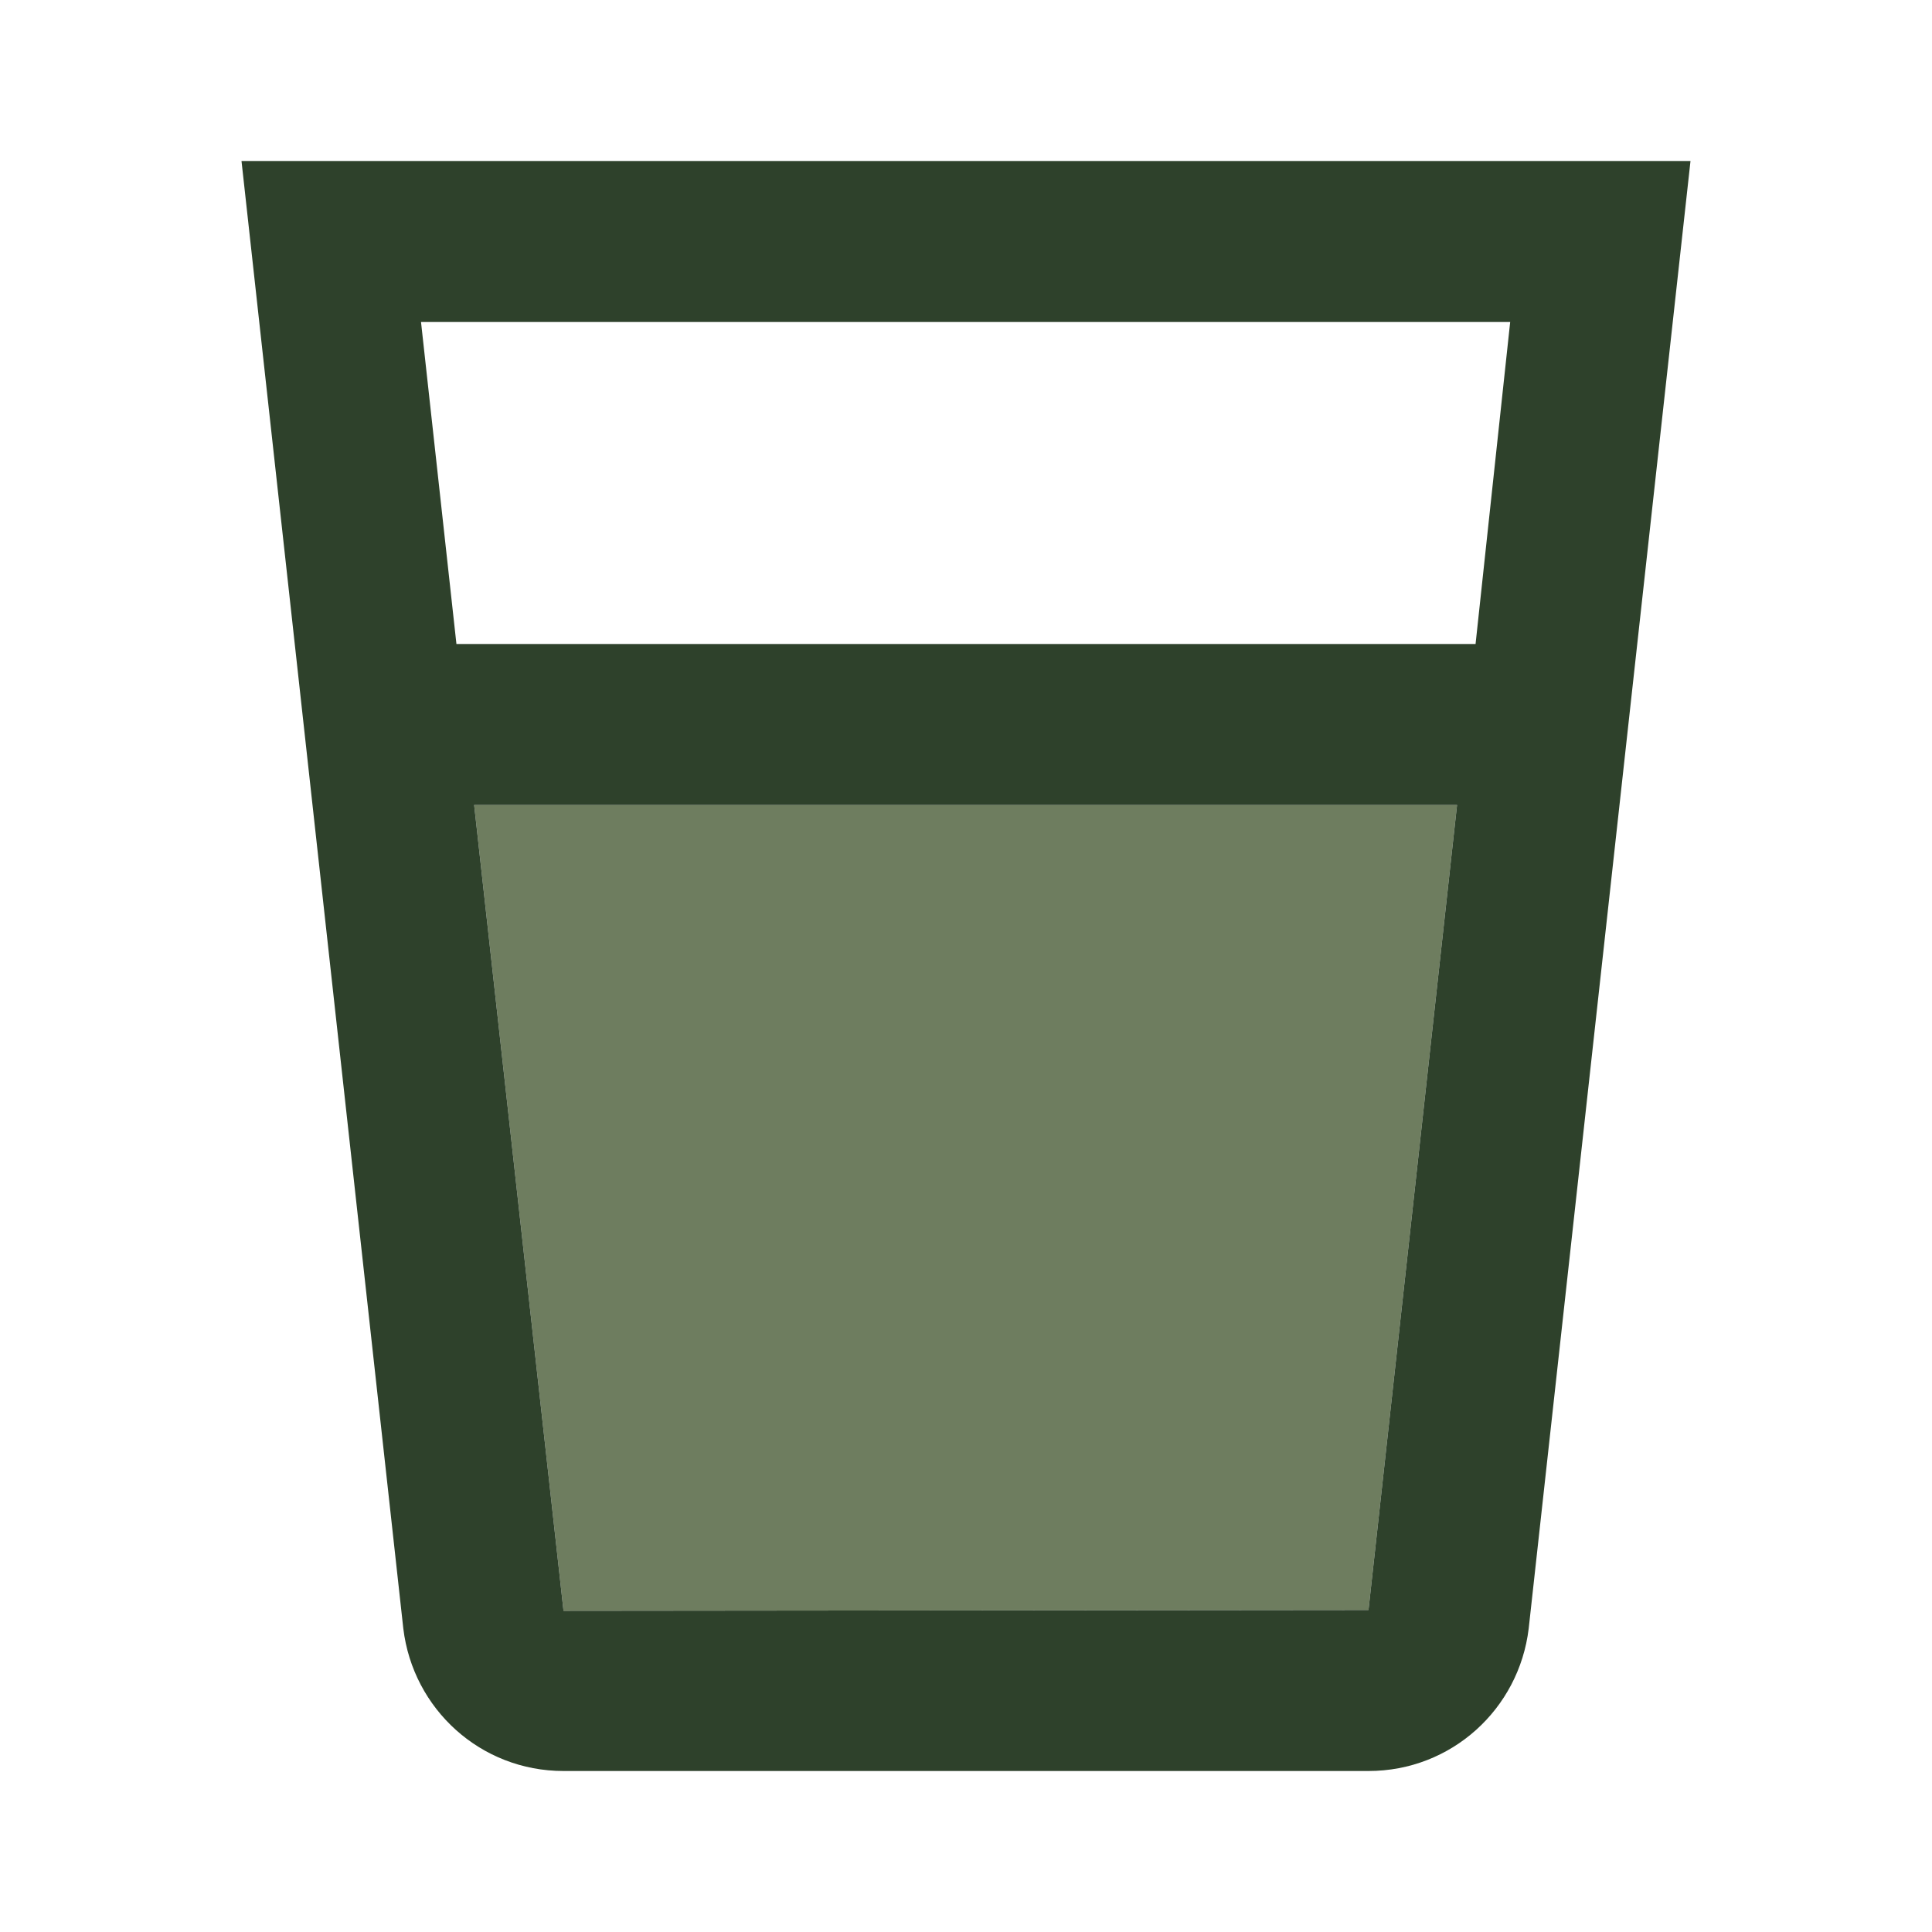
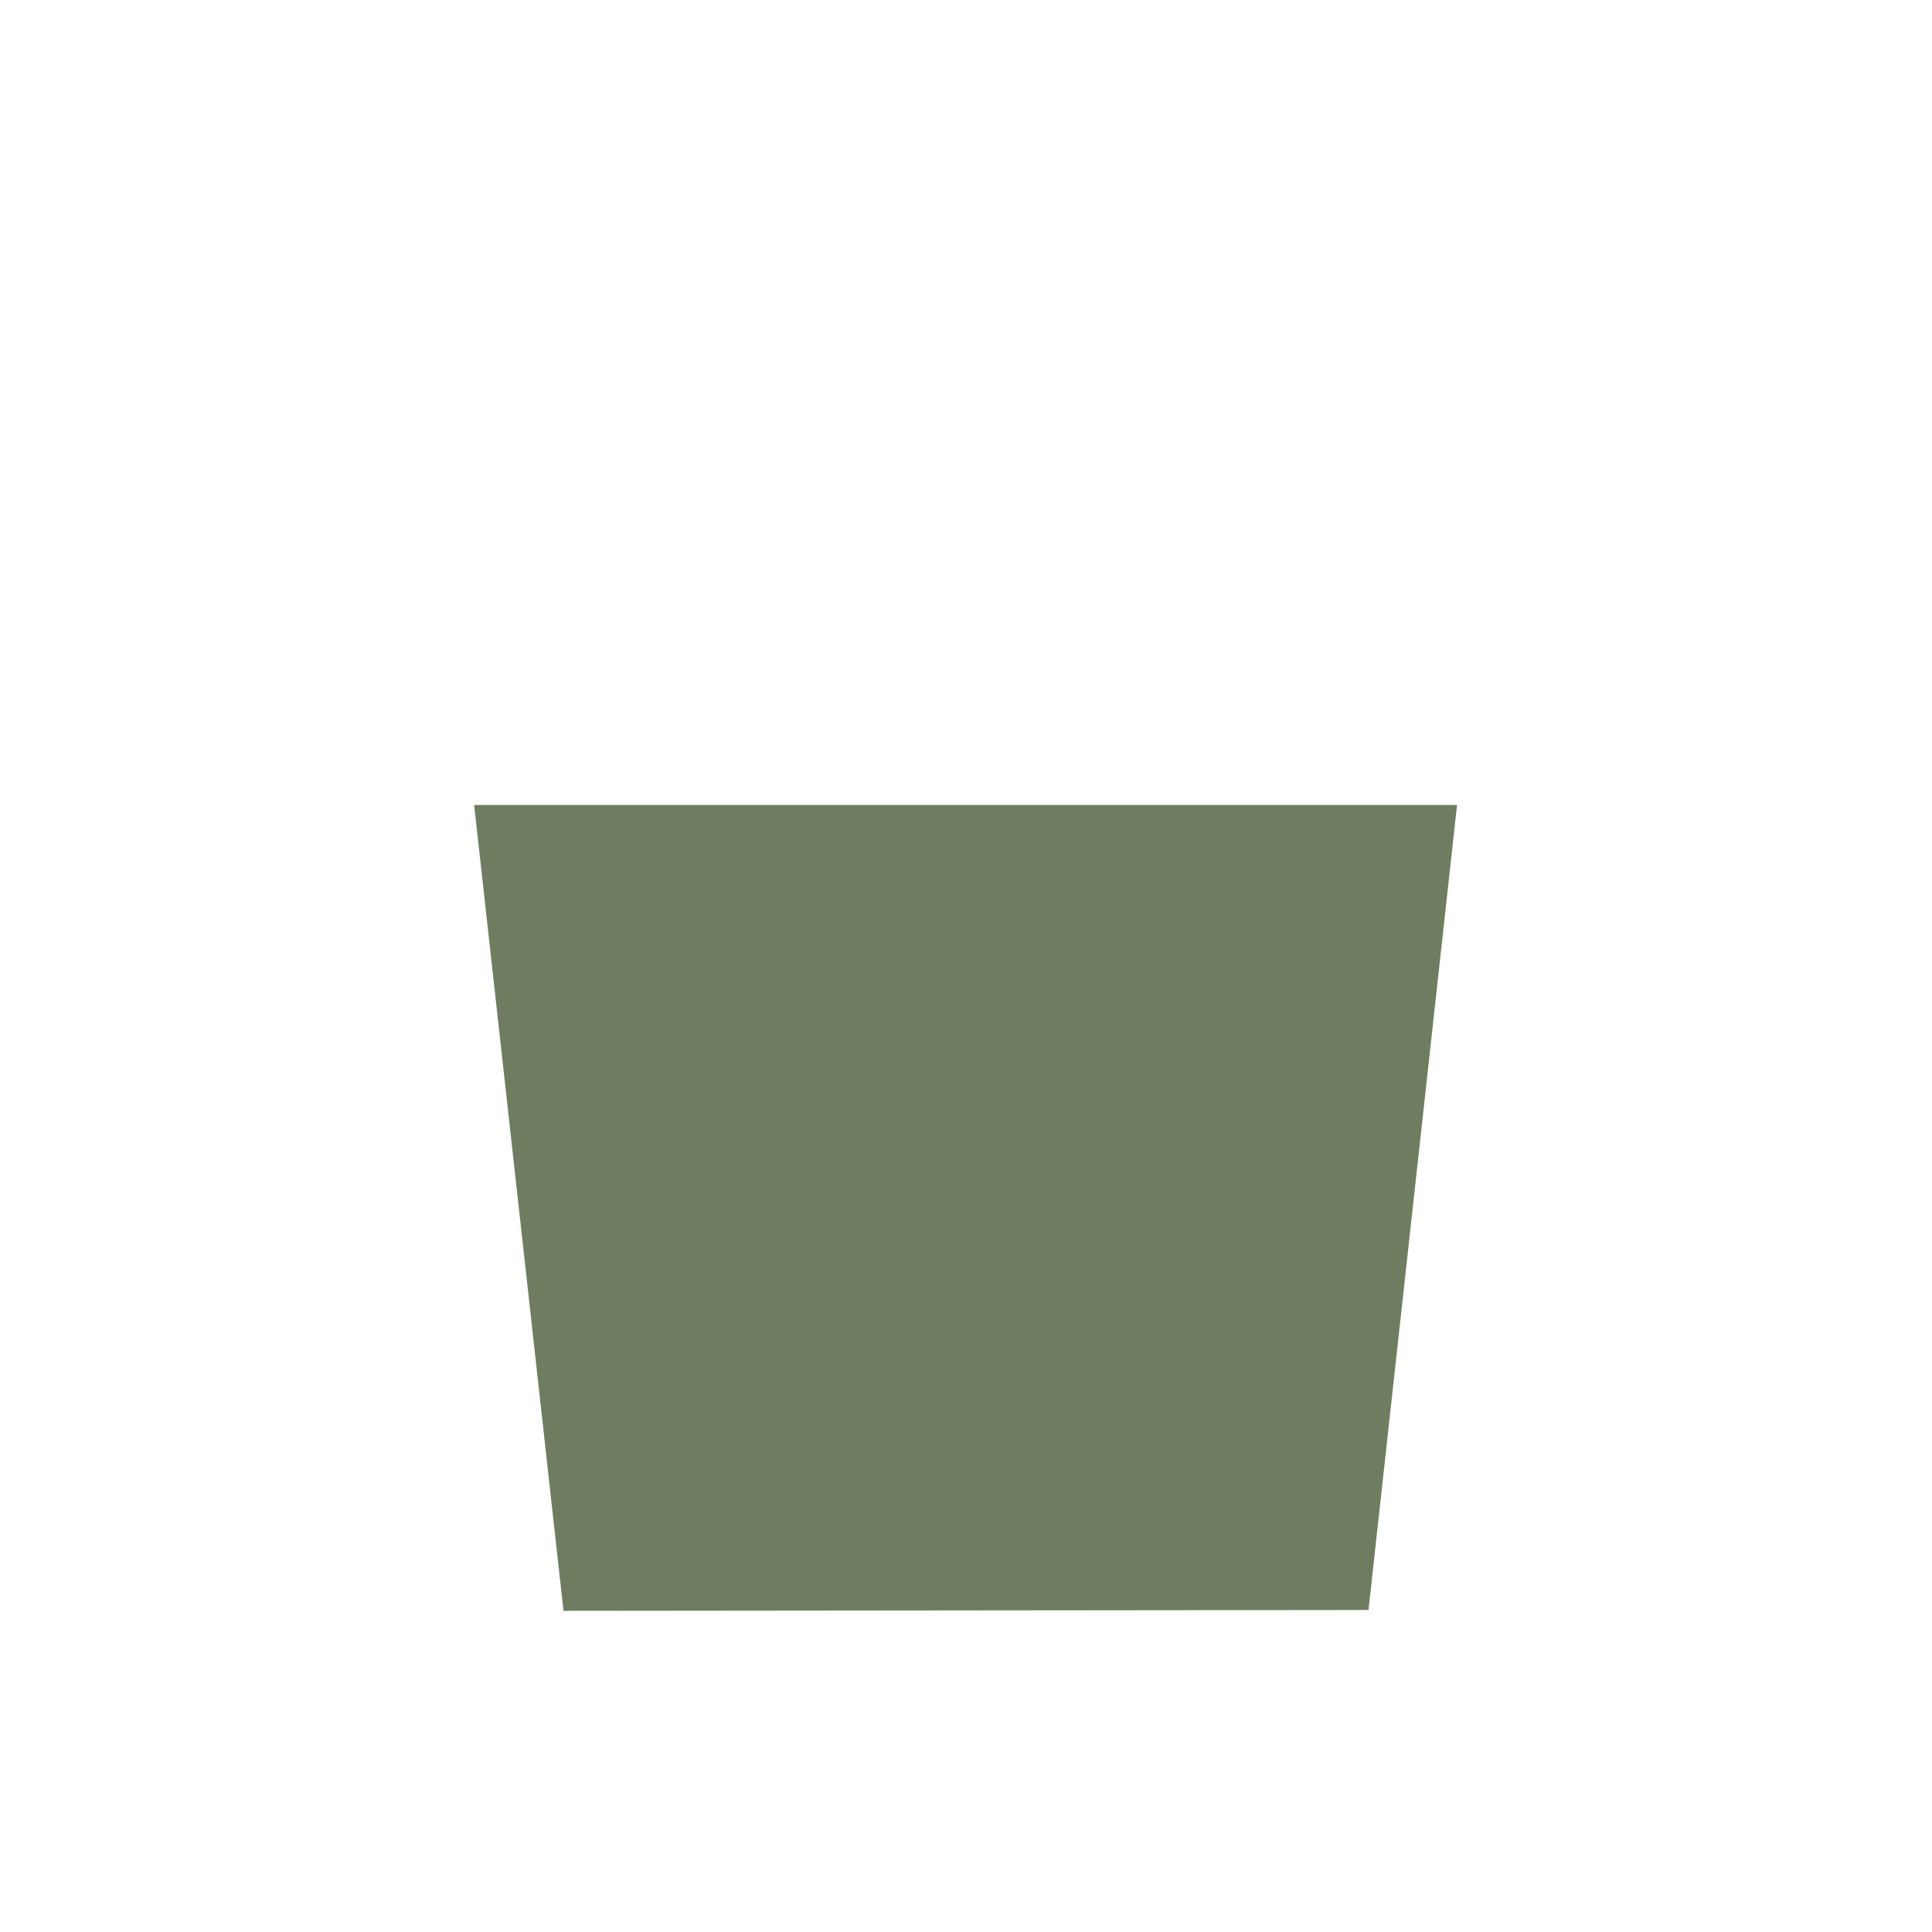
<svg xmlns="http://www.w3.org/2000/svg" width="604" height="604" viewBox="0 0 604 604" fill="none">
-   <path d="M176.167 503.585L427.834 503.333L455.517 251.667H148.232L176.167 503.585Z" fill="#6E7D5F" />
-   <path d="M126.085 509.122C129.105 534.288 150.245 553.667 176.167 553.667H427.833C453.755 553.667 474.895 534.288 477.915 509.122L528.5 50.334H75.5L126.085 509.122ZM427.833 503.334L176.167 503.585L148.232 251.667H455.517L427.833 503.334ZM472.127 100.667L461.305 201.333H142.695L131.622 100.667H472.127Z" fill="#2E412B" />
+   <path d="M176.167 503.585L427.834 503.333L455.517 251.667H148.232Z" fill="#6E7D5F" />
</svg>